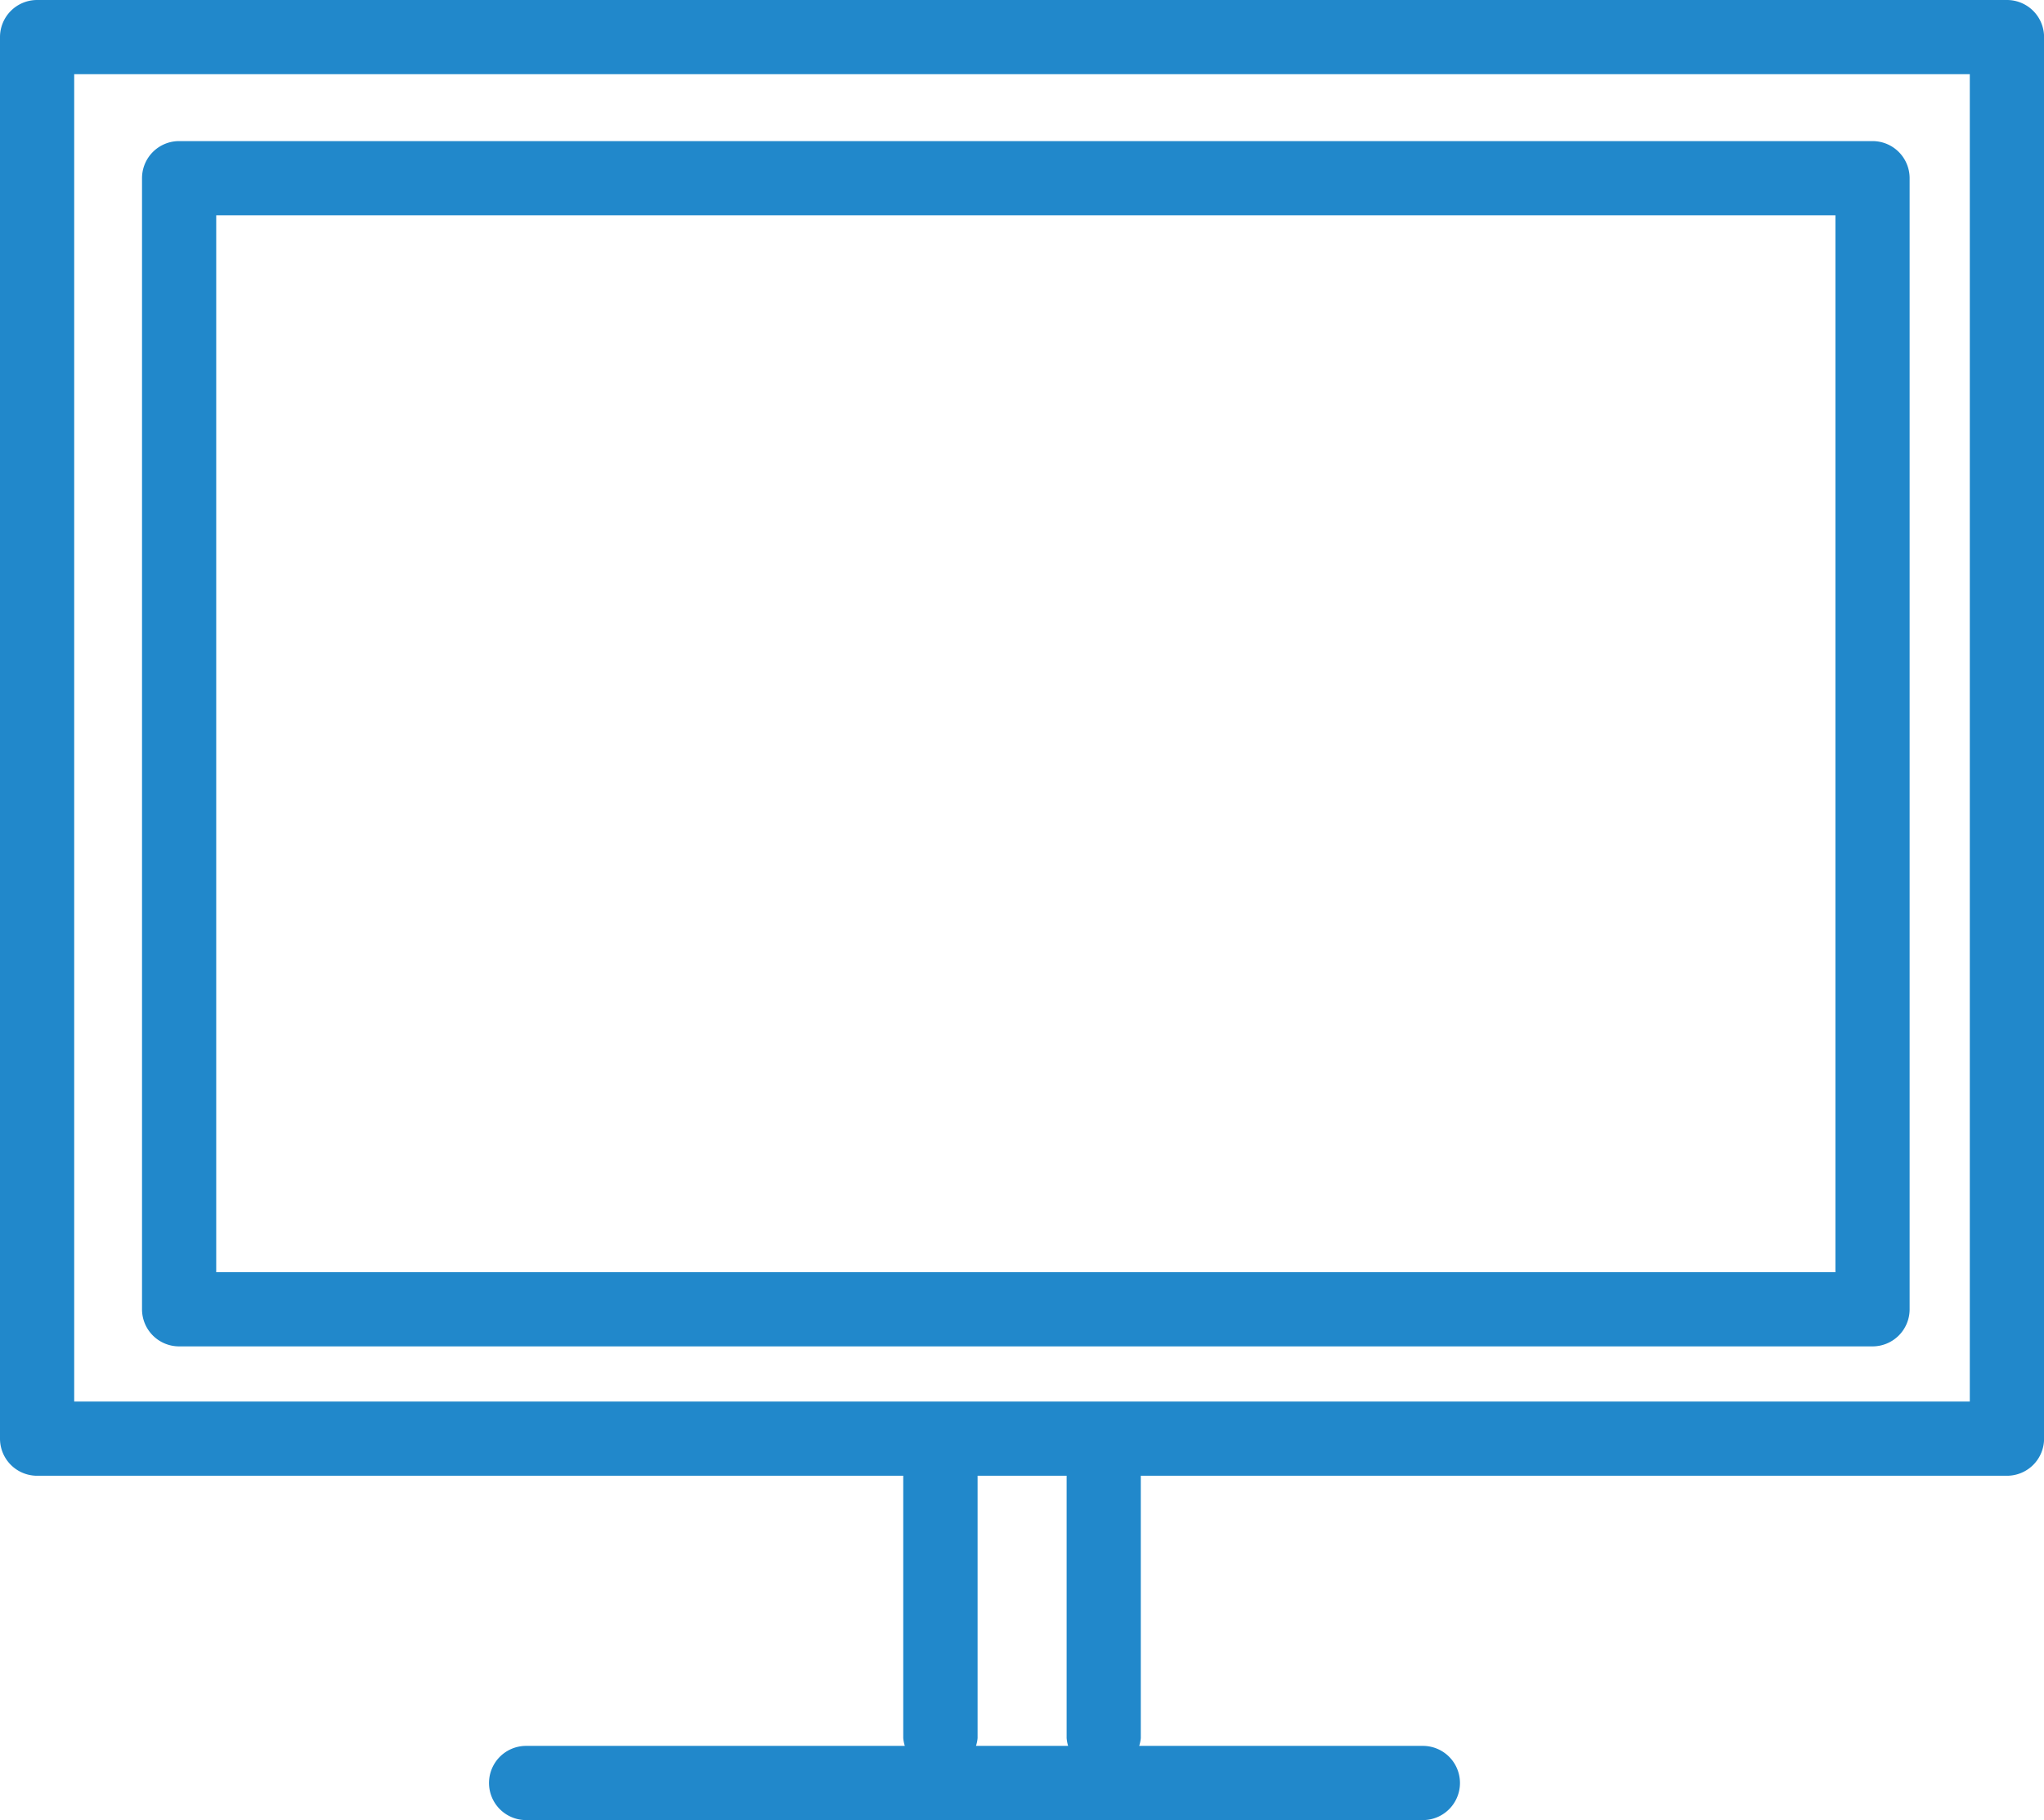
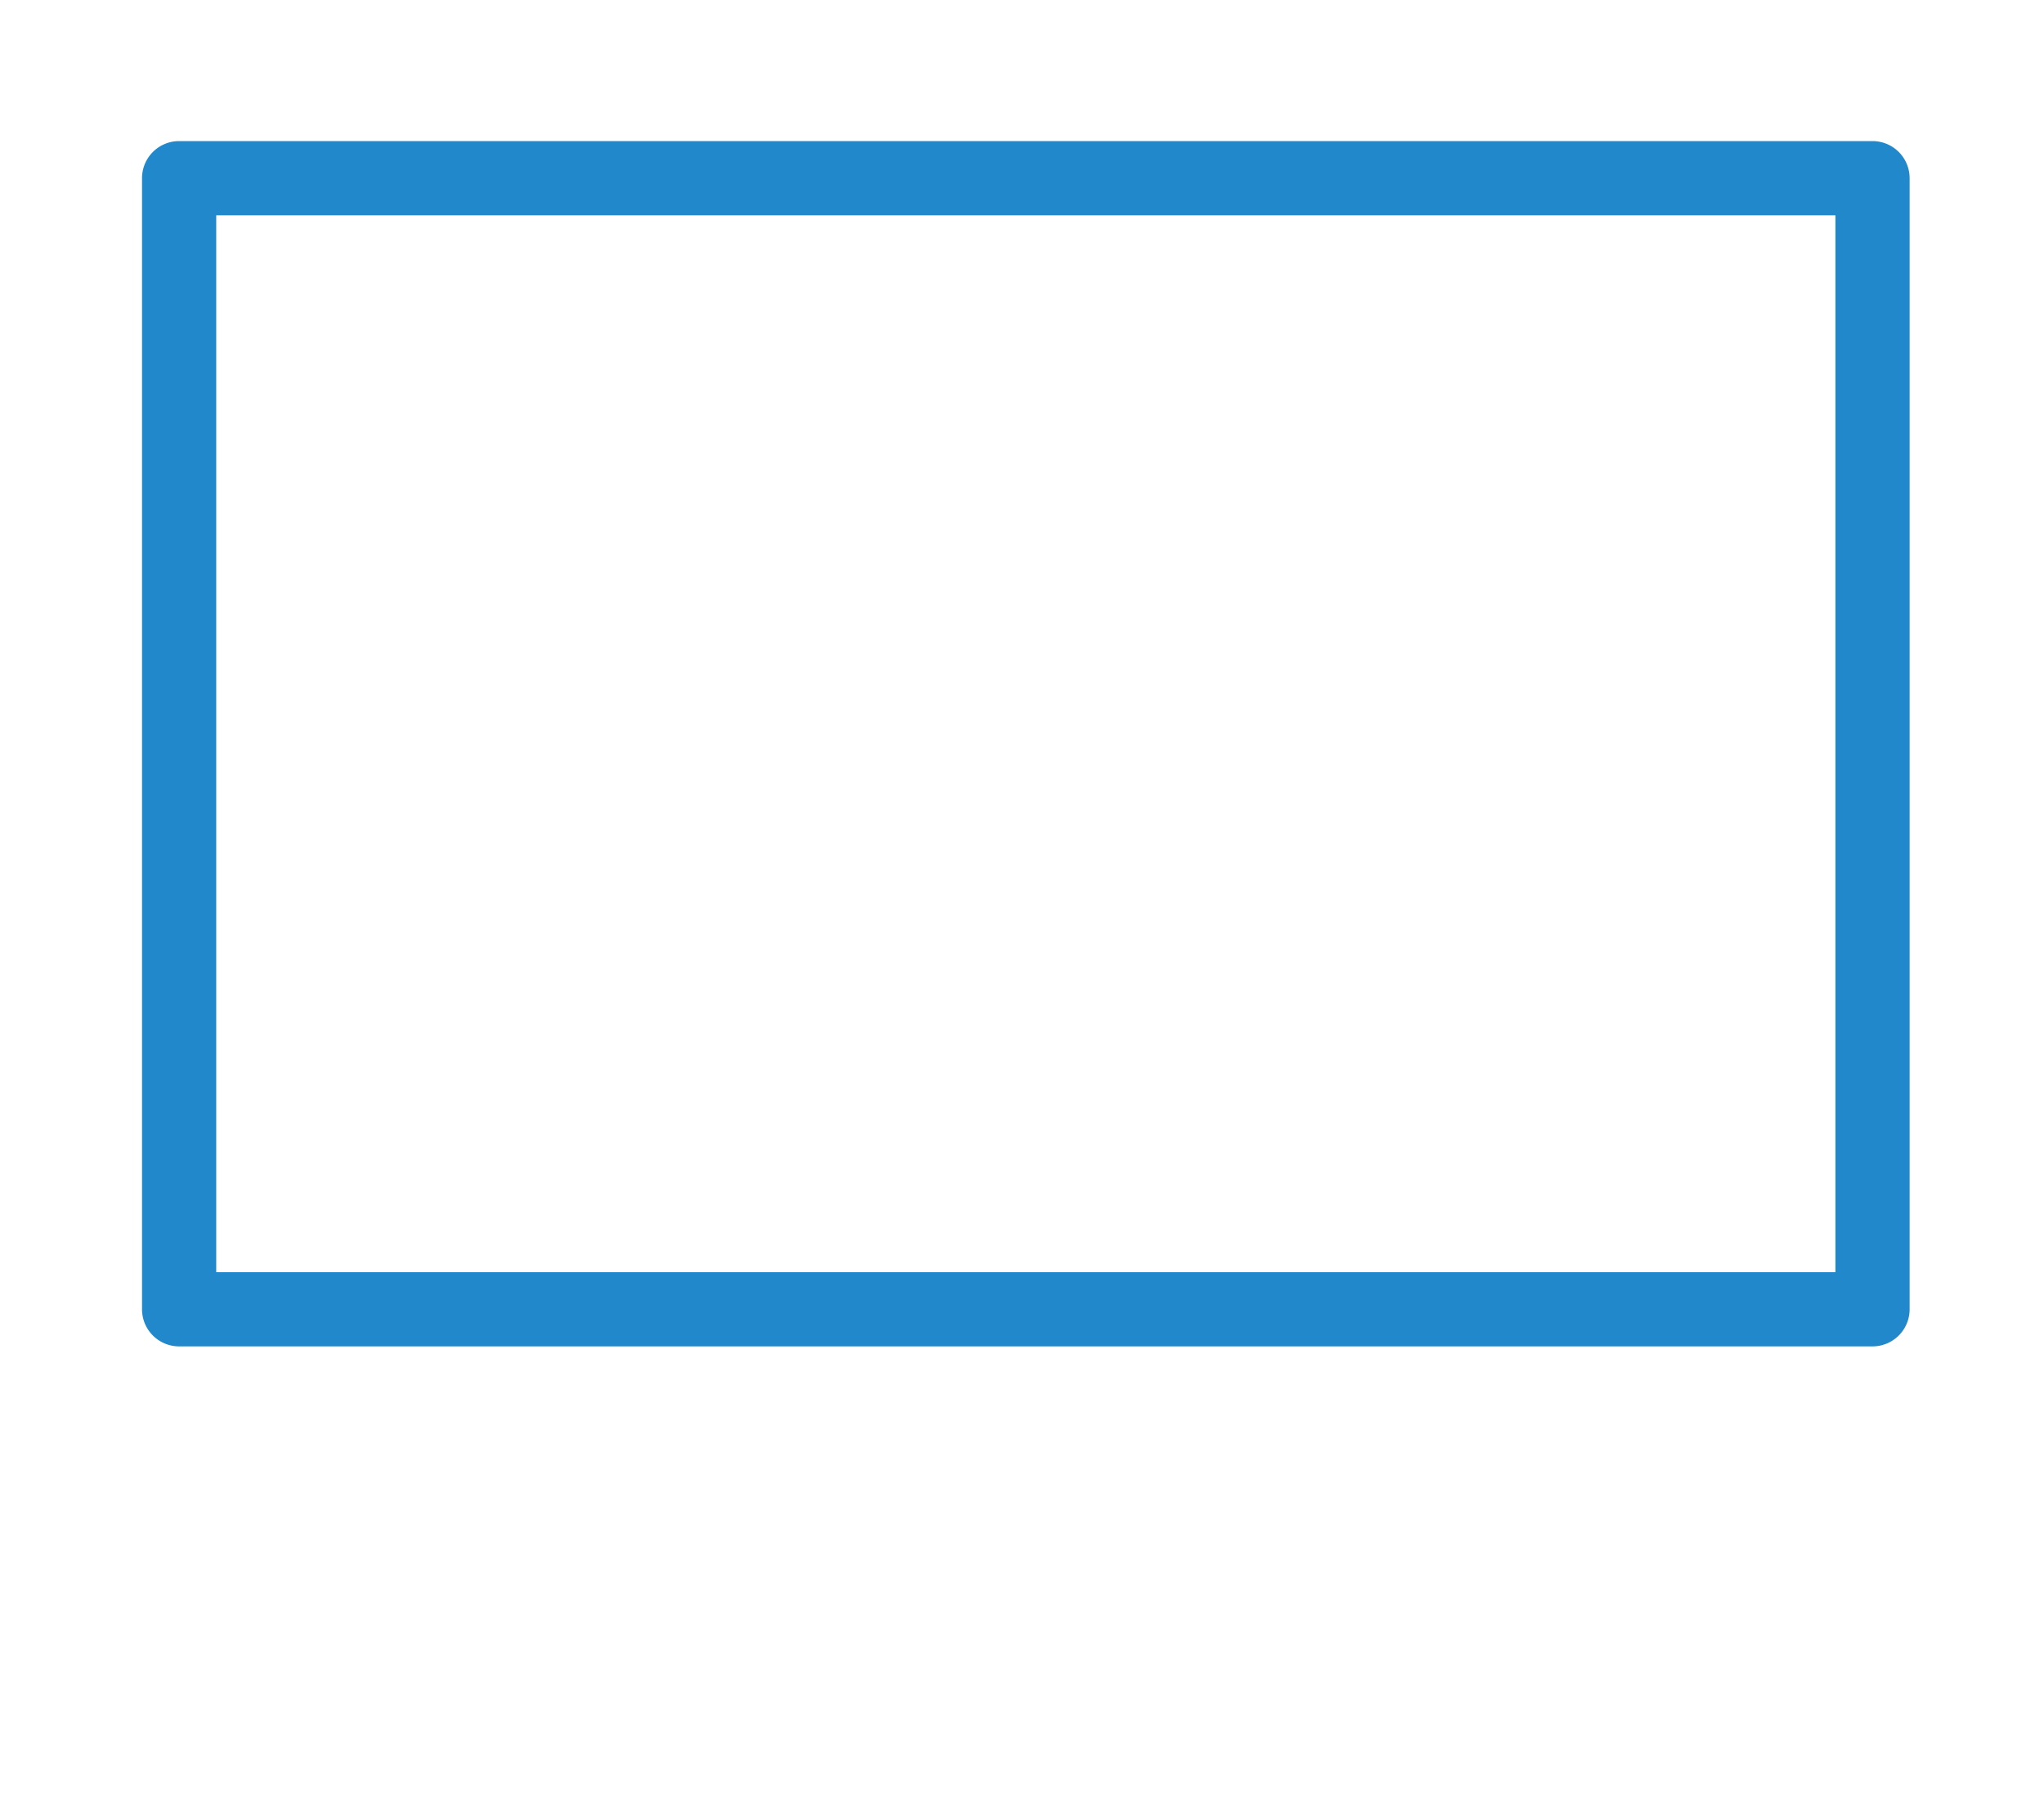
<svg xmlns="http://www.w3.org/2000/svg" width="55.094" height="49.058" viewBox="0 0 55.094 49.058">
  <g id="Group_1226" data-name="Group 1226" transform="translate(-687.419 -428.333)">
-     <path id="Path_2131" data-name="Path 2131" d="M741.513,428.333H688.419a1,1,0,0,0-1,1V467.11a1,1,0,0,0,1,1h23.346v7.07a1,1,0,0,0,.042.211H701.6a1,1,0,0,0,0,2h24.171a1,1,0,0,0,0-2h-7.646a.941.941,0,0,0,.043-.211v-7.07h23.347a1,1,0,0,0,1-1V429.333A1,1,0,0,0,741.513,428.333Zm-25.3,47.058h-2.487a.941.941,0,0,0,.043-.211v-7.07h2.4v7.07A.941.941,0,0,0,716.209,475.391Zm24.3-9.281H689.419V430.333h51.094Z" fill="#2188cb" />
    <path id="Path_2132" data-name="Path 2132" d="M692.247,464.623h45.644a1,1,0,0,0,1-1V433.136a1,1,0,0,0-1-1H692.247a1,1,0,0,0-1,1v30.487A1,1,0,0,0,692.247,464.623Zm1-30.487h43.644v28.487H693.247Z" fill="#2188cb" />
  </g>
</svg>